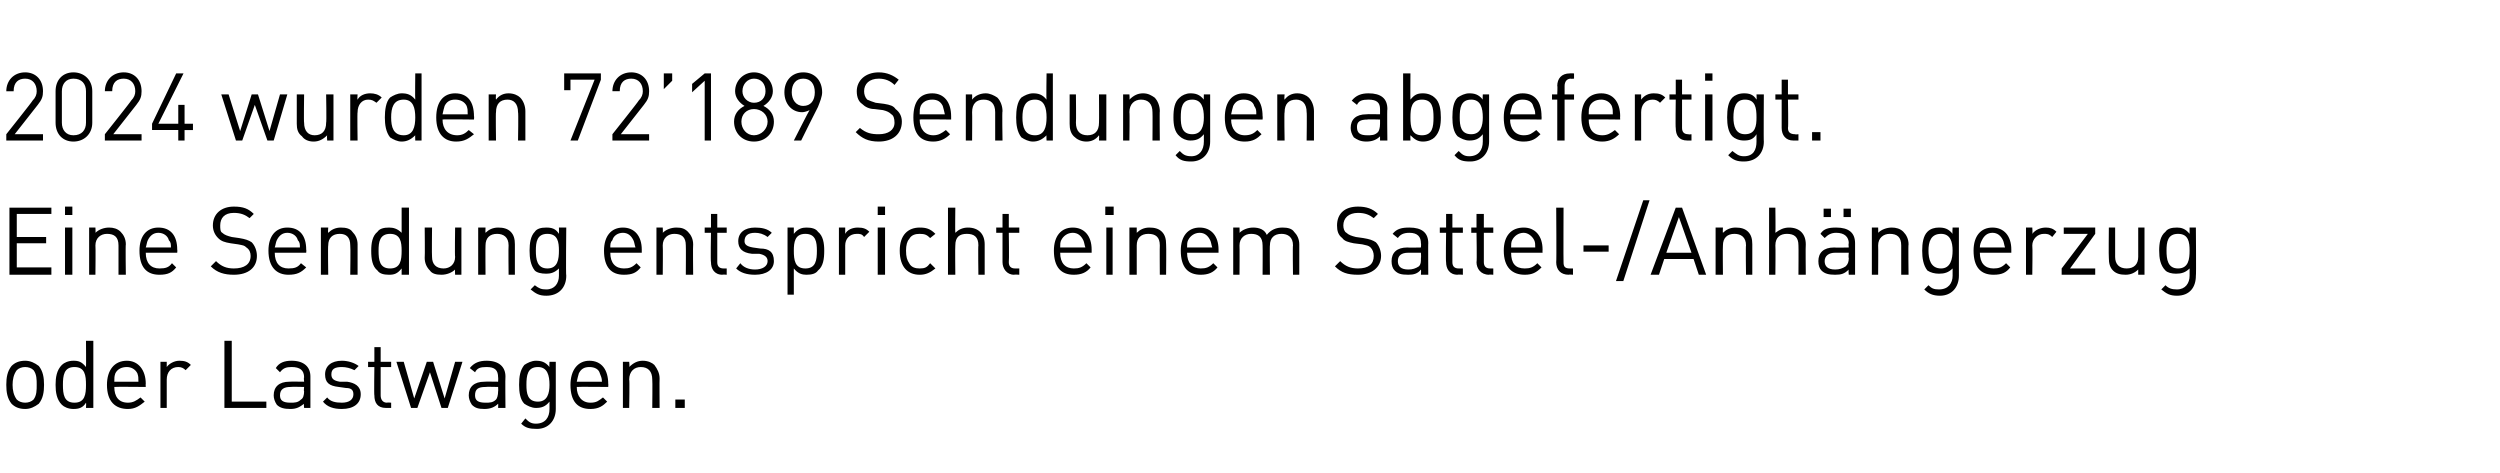
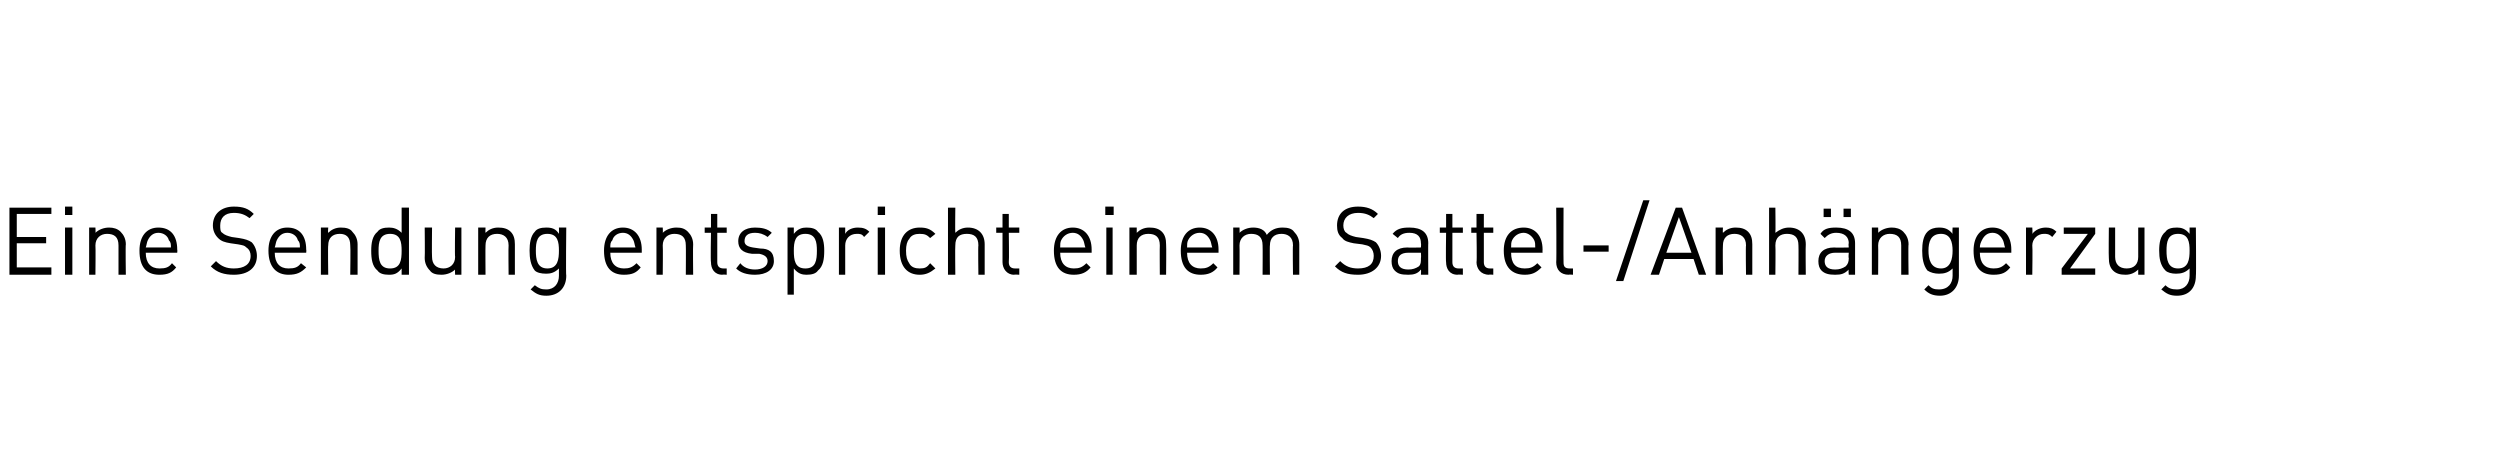
<svg xmlns="http://www.w3.org/2000/svg" version="1.1" width="238.4px" height="45.1px" viewBox="0 -1 238.4 45.1" style="top:-1px">
  <desc>2024 wurden 72’189 Sendungen abgefertigt. Eine Sendung entspricht einem Sattel /Anh ngerzug oder Lastwagen.</desc>
  <defs />
  <g id="Polygon208637">
-     <path d="m3.7 37.5c-.4.3-.8.5-1.3.5c-.6 0-1-.2-1.3-.5c-.4-.5-.5-1.1-.5-1.8c0-.7.1-1.3.5-1.8c.3-.3.7-.5 1.3-.5c.5 0 .9.2 1.3.5c.4.5.5 1.1.5 1.8c0 .7-.1 1.3-.5 1.8zm-.5-3.2c-.2-.2-.5-.3-.8-.3c-.3 0-.6.1-.8.3c-.3.4-.4.9-.4 1.4c0 .5.1 1 .4 1.4c.2.2.5.3.8.3c.3 0 .6-.1.8-.3c.3-.4.3-.9.3-1.4c0-.5 0-1-.3-1.4zm5 3.6s.03-.52 0-.5c-.3.5-.7.6-1.2.6c-.5 0-.9-.2-1.1-.4c-.5-.5-.6-1.2-.6-1.9c0-.7.1-1.4.6-1.9c.2-.2.6-.4 1.1-.4c.5 0 .8.1 1.2.6c.02 0 0-2.5 0-2.5h.7v6.4h-.7zm0-2.2c0-.9-.1-1.7-1.1-1.7c-1 0-1.1.8-1.1 1.7c0 .9.1 1.7 1.1 1.7c1 0 1.1-.8 1.1-1.7zm2.7.2c0 .9.4 1.5 1.3 1.5c.5 0 .8-.2 1.2-.5l.4.4c-.5.4-.9.7-1.6.7c-1.2 0-2-.7-2-2.3c0-1.4.7-2.3 1.9-2.3c1.1 0 1.8.9 1.8 2.2c-.02-.02 0 .3 0 .3c0 0-3.01-.03-3 0zm2.2-1.3c-.2-.4-.6-.6-1-.6c-.5 0-.9.2-1.1.6c-.1.3-.1.4-.1.8h2.3c0-.4 0-.5-.1-.8zm4.6-.3c-.2-.2-.4-.3-.7-.3c-.7 0-1.1.5-1.1 1.2v2.7h-.6v-4.4h.6v.5c.2-.3.7-.6 1.2-.6c.5 0 .8.1 1.1.4l-.5.5zm3.7 3.6v-6.4h.7v5.8h3.3v.6h-4zm7.6 0s-.05-.41 0-.4c-.4.3-.7.5-1.3.5c-.6 0-1-.1-1.3-.4c-.2-.3-.3-.6-.3-.9c0-.8.5-1.3 1.5-1.3c.03-.02 1.4 0 1.4 0c0 0-.05-.44 0-.4c0-.7-.4-1-1.2-1c-.5 0-.8.1-1.1.5l-.4-.4c.3-.5.8-.7 1.5-.7c1.2 0 1.8.6 1.8 1.5v3h-.6zm0-2s-1.28-.03-1.3 0c-.6 0-1 .2-1 .8c0 .5.3.7 1 .7c.4 0 .7 0 1-.3c.2-.1.3-.4.3-.8c-.05.05 0-.4 0-.4zm3.6 2.1c-.8 0-1.4-.2-1.8-.7l.4-.4c.3.4.8.5 1.4.5c.7 0 1.1-.3 1.1-.8c0-.4-.2-.6-.7-.6l-.7-.1c-.9-.1-1.3-.4-1.3-1.2c0-.8.6-1.3 1.6-1.3c.6 0 1.2.2 1.6.5l-.4.4c-.4-.2-.8-.3-1.2-.3c-.7 0-1 .2-1 .7c0 .4.2.6.8.7h.7c.7.1 1.3.4 1.3 1.2c0 .9-.7 1.4-1.8 1.4zm4.2-.1c-.8 0-1.1-.5-1.1-1.2c-.04.03 0-2.7 0-2.7h-.6v-.5h.6v-1.4h.6v1.4h1v.5h-1v2.7c0 .4.2.7.6.7c.01-.04.4 0 .4 0v.5h-.5zm5.9 0h-.6L41 34.5l-1.2 3.4h-.6l-1.4-4.4h.7l1 3.5l1.2-3.5h.6l1.1 3.5l1-3.5h.7l-1.4 4.4zm4.8 0s.02-.41 0-.4c-.3.3-.7.5-1.3.5c-.6 0-.9-.1-1.2-.4c-.2-.3-.3-.6-.3-.9c0-.8.5-1.3 1.5-1.3c0-.02 1.3 0 1.3 0c0 0 .02-.44 0-.4c0-.7-.3-1-1.1-1c-.6 0-.9.1-1.1.5l-.5-.4c.4-.5.9-.7 1.6-.7c1.2 0 1.8.6 1.8 1.5c-.03.01 0 3 0 3h-.7zm0-2s-1.21-.03-1.2 0c-.7 0-1 .2-1 .8c0 .5.3.7 1 .7c.4 0 .7 0 1-.3c.1-.1.2-.4.2-.8c.02.05 0-.4 0-.4zm3.7 4c-.7 0-1.1-.1-1.5-.5l.4-.5c.3.3.5.5 1 .5c.9 0 1.3-.6 1.3-1.4v-.7c-.4.5-.8.6-1.3.6c-.4 0-.8-.2-1.1-.4c-.4-.4-.5-1.1-.5-1.8c0-.8.1-1.4.5-1.9c.3-.2.7-.4 1.1-.4c.5 0 .9.1 1.3.6c-.03.01 0-.5 0-.5h.6v4.5c0 1.1-.7 1.9-1.8 1.9zm.1-5.9c-1 0-1.1.8-1.1 1.7c0 .8.1 1.6 1.1 1.6c.9 0 1.1-.8 1.1-1.6c0-.9-.2-1.7-1.1-1.7zm3.7 1.9c0 .9.5 1.5 1.3 1.5c.6 0 .8-.2 1.2-.5l.4.4c-.4.4-.8.7-1.6.7c-1.2 0-1.9-.7-1.9-2.3c0-1.4.7-2.3 1.8-2.3c1.2 0 1.8.9 1.8 2.2c.02-.02 0 .3 0 .3c0 0-2.97-.03-3 0zm2.2-1.3c-.1-.4-.5-.6-1-.6c-.5 0-.8.2-1 .6c-.1.3-.1.4-.2.8h2.4c0-.4-.1-.5-.2-.8zm5 3.3s.03-2.71 0-2.7c0-.8-.4-1.2-1.1-1.2c-.6 0-1.1.4-1.1 1.2c.05-.01 0 2.7 0 2.7h-.6v-4.4h.6s.05.47 0 .5c.4-.4.8-.6 1.3-.6c.5 0 .9.2 1.1.4c.3.4.5.8.5 1.3c-.02-.02 0 2.8 0 2.8h-.7zm2.2 0v-.8h.9v.8h-.9z" stroke="none" fill="#000" />
-   </g>
+     </g>
  <g id="Polygon208636">
    <path d="m.9 25.2v-6.4h4v.6H1.6v2.2h2.8v.6H1.6v2.3h3.3v.7h-4zm5.3 0v-4.5h.7v4.5h-.7zm0-5.7v-.8h.7v.8h-.7zm5.1 5.7v-2.8c0-.8-.4-1.1-1.1-1.1c-.6 0-1.1.4-1.1 1.1c.03.03 0 2.8 0 2.8h-.6v-4.5h.6s.03.51 0 .5c.3-.3.8-.5 1.3-.5c.4 0 .8.1 1.1.4c.3.3.5.7.5 1.2c-.04.02 0 2.9 0 2.9h-.7zm2.6-2.1c0 1 .5 1.5 1.3 1.5c.6 0 .9-.1 1.2-.5l.4.4c-.4.5-.8.7-1.6.7c-1.2 0-1.9-.7-1.9-2.3c0-1.4.7-2.2 1.8-2.2c1.2 0 1.8.8 1.8 2.1c.03.03 0 .3 0 .3h-3zm2.2-1.2c-.1-.4-.5-.7-1-.7c-.5 0-.8.3-1 .7c-.1.2-.1.4-.2.7h2.4c0-.3 0-.5-.2-.7zm6.2 3.3c-.9 0-1.6-.2-2.2-.8l.5-.5c.5.5 1 .7 1.7.7c1 0 1.6-.4 1.6-1.2c0-.3-.1-.6-.4-.8c-.2-.2-.3-.2-.8-.3l-.7-.1c-.6-.1-.9-.2-1.2-.5c-.3-.3-.5-.7-.5-1.2c0-1.1.8-1.8 2-1.8c.9 0 1.4.2 1.9.7l-.4.4c-.4-.3-.8-.5-1.5-.5c-.9 0-1.3.5-1.3 1.2c0 .3 0 .6.2.7c.2.2.5.3.9.4l.7.1c.6.1.9.2 1.2.4c.3.3.5.8.5 1.3c0 1.1-.8 1.8-2.2 1.8zm3.9-2.1c0 1 .5 1.5 1.3 1.5c.6 0 .9-.1 1.2-.5l.5.4c-.5.5-.9.7-1.7.7c-1.1 0-1.9-.7-1.9-2.3c0-1.4.7-2.2 1.8-2.2c1.2 0 1.8.8 1.8 2.1c.03.03 0 .3 0 .3h-3zm2.2-1.2c-.1-.4-.5-.7-1-.7c-.5 0-.8.3-1 .7c-.1.2-.1.4-.2.7h2.4c0-.3 0-.5-.2-.7zm5 3.3s.04-2.77 0-2.8c0-.8-.4-1.1-1-1.1c-.7 0-1.1.4-1.1 1.1c-.04.03 0 2.8 0 2.8h-.7v-4.5h.7s-.04.51 0 .5c.3-.3.7-.5 1.2-.5c.5 0 .9.1 1.1.4c.3.3.5.7.5 1.2v2.9h-.7zm4.9 0v-.6c-.4.5-.7.6-1.2.6c-.5 0-.9-.1-1.1-.4c-.5-.4-.6-1.1-.6-1.9c0-.7.1-1.4.6-1.8c.2-.3.6-.4 1.1-.4c.4 0 .8.1 1.2.5v-2.4h.7v6.4h-.7zm0-2.3c0-.8-.1-1.6-1.1-1.6c-1 0-1.1.8-1.1 1.6c0 .9.1 1.7 1.1 1.7c1 0 1.1-.8 1.1-1.7zm5.1 2.3s-.03-.54 0-.5c-.3.3-.8.5-1.3.5c-.5 0-.9-.1-1.1-.4c-.3-.3-.5-.7-.5-1.2c.03-.04 0-2.9 0-2.9h.7s-.03 2.76 0 2.8c0 .7.4 1.1 1.1 1.1c.6 0 1.1-.4 1.1-1.1c-.04-.04 0-2.8 0-2.8h.6v4.5h-.6zm5.1 0s-.03-2.77 0-2.8c0-.8-.5-1.1-1.1-1.1c-.7 0-1.1.4-1.1 1.1c-.02.03 0 2.8 0 2.8h-.7v-4.5h.7s-.02.51 0 .5c.3-.3.7-.5 1.2-.5c.5 0 .9.1 1.2.4c.3.3.4.7.4 1.2v2.9h-.6zm3.6 2c-.7 0-1-.2-1.5-.6l.4-.4c.4.3.6.4 1.1.4c.8 0 1.2-.6 1.2-1.3v-.7c-.4.4-.8.5-1.2.5c-.5 0-.9-.1-1.1-.3c-.4-.5-.5-1.2-.5-1.9c0-.7.1-1.4.5-1.8c.2-.3.6-.4 1.1-.4c.5 0 .9.1 1.2.6c.02-.05 0-.6 0-.6h.7s-.05 4.59 0 4.6c0 1.1-.7 1.9-1.9 1.9zm.1-5.9c-1 0-1.1.8-1.1 1.6c0 .8.1 1.7 1.1 1.7c1 0 1.1-.9 1.1-1.7c0-.8-.1-1.6-1.1-1.6zm6 1.8c0 1 .5 1.5 1.3 1.5c.5 0 .8-.1 1.2-.5l.4.4c-.4.5-.8.7-1.6.7c-1.2 0-1.9-.7-1.9-2.3c0-1.4.7-2.2 1.8-2.2c1.1 0 1.8.8 1.8 2.1v.3h-3zm2.2-1.2c-.2-.4-.5-.7-1-.7c-.5 0-.9.3-1 .7c-.2.2-.2.4-.2.7h2.4c-.1-.3-.1-.5-.2-.7zm5 3.3s.02-2.77 0-2.8c0-.8-.4-1.1-1.1-1.1c-.6 0-1.1.4-1.1 1.1c.03.03 0 2.8 0 2.8h-.6v-4.5h.6s.03.51 0 .5c.3-.3.8-.5 1.3-.5c.5 0 .8.1 1.1.4c.3.3.5.7.5 1.2c-.03.02 0 2.9 0 2.9h-.7zm3.5 0c-.8 0-1.1-.6-1.1-1.2c-.05-.03 0-2.8 0-2.8h-.6v-.5h.6v-1.3h.6v1.3h.9v.5h-.9v2.8c0 .4.2.6.6.6h.3v.6s-.42-.04-.4 0zm3.1 0c-.8 0-1.4-.2-1.8-.6l.4-.5c.3.4.8.6 1.4.6c.7 0 1.2-.3 1.2-.8c0-.4-.3-.6-.8-.7h-.7c-.9-.1-1.3-.5-1.3-1.2c0-.8.6-1.3 1.6-1.3c.6 0 1.2.1 1.6.5l-.4.4c-.4-.3-.8-.4-1.2-.4c-.7 0-1 .3-1 .8c0 .3.2.5.8.6l.7.1c.8 0 1.3.3 1.3 1.2c0 .8-.7 1.3-1.8 1.3zm6.6-2.3c0 .8-.1 1.5-.6 1.9c-.2.3-.6.4-1.1.4c-.4 0-.8-.1-1.2-.6v2.5h-.6v-6.4h.6v.6c.4-.5.8-.6 1.2-.6c.5 0 .9.1 1.1.4c.5.4.6 1.1.6 1.8zm-.7 0c0-.8-.1-1.6-1.1-1.6c-1 0-1.1.8-1.1 1.6c0 .9.1 1.7 1.1 1.7c1 0 1.1-.8 1.1-1.7zm4.5-1.3c-.2-.3-.4-.3-.7-.3c-.7 0-1.1.5-1.1 1.1v2.8h-.6v-4.5h.6v.6c.2-.4.7-.6 1.2-.6c.5 0 .8.1 1.1.4l-.5.5zm1.3 3.6v-4.5h.7v4.5h-.7zm0-5.7v-.8h.7v.8h-.7zm4 5.7c-1.1 0-1.9-.7-1.9-2.3c0-1.5.8-2.2 1.9-2.2c.6 0 1 .1 1.5.6l-.5.4c-.3-.3-.5-.4-1-.4c-.4 0-.8.1-1 .5c-.2.2-.3.6-.3 1.1c0 .6.1.9.3 1.2c.2.4.6.5 1 .5c.5 0 .7-.1 1-.5l.5.5c-.5.4-.9.6-1.5.6zm5.6 0s-.04-2.78 0-2.8c0-.8-.4-1.1-1.1-1.1c-.7 0-1.1.3-1.1 1.1c-.03.02 0 2.8 0 2.8h-.7v-6.4h.7s-.03 2.41 0 2.4c.3-.3.7-.5 1.2-.5c1 0 1.6.6 1.6 1.6v2.9h-.6zm3.4 0c-.7 0-1.1-.6-1.1-1.2v-2.8h-.6v-.5h.6v-1.3h.6v1.3h1v.5h-1s.04 2.75 0 2.8c0 .4.2.6.6.6h.4v.6s-.48-.04-.5 0zm4.4-2.1c0 1 .5 1.5 1.3 1.5c.5 0 .8-.1 1.2-.5l.4.4c-.4.5-.9.7-1.6.7c-1.2 0-1.9-.7-1.9-2.3c0-1.4.7-2.2 1.8-2.2c1.1 0 1.8.8 1.8 2.1v.3h-3zm2.2-1.2c-.2-.4-.5-.7-1-.7c-.5 0-.9.3-1.1.7c-.1.2-.1.4-.1.7h2.4c-.1-.3-.1-.5-.2-.7zm2.2 3.3v-4.5h.6v4.5h-.6zm-.1-5.7v-.8h.8v.8h-.8zm5.2 5.7s-.02-2.77 0-2.8c0-.8-.4-1.1-1.1-1.1c-.7 0-1.1.4-1.1 1.1v2.8h-.7v-4.5h.7v.5c.3-.3.7-.5 1.2-.5c.5 0 .9.1 1.2.4c.3.3.4.7.4 1.2c.03.02 0 2.9 0 2.9h-.6zm2.6-2.1c0 1 .5 1.5 1.3 1.5c.5 0 .8-.1 1.2-.5l.4.4c-.4.5-.9.7-1.6.7c-1.2 0-1.9-.7-1.9-2.3c0-1.4.7-2.2 1.8-2.2c1.1 0 1.8.8 1.8 2.1v.3h-3zm2.2-1.2c-.2-.4-.5-.7-1-.7c-.5 0-.9.3-1.1.7c-.1.2-.1.4-.1.7h2.4c-.1-.3-.1-.5-.2-.7zm7.9 3.3s-.04-2.77 0-2.8c0-.8-.5-1.1-1.1-1.1c-.7 0-1.1.4-1.1 1.1c-.03-.04 0 2.8 0 2.8h-.7s.02-2.77 0-2.8c0-.8-.4-1.1-1.1-1.1c-.6 0-1.1.4-1.1 1.1c.02.03 0 2.8 0 2.8h-.6v-4.5h.6s.02.51 0 .5c.3-.3.8-.5 1.3-.5c.6 0 1.1.2 1.3.7c.4-.5.9-.7 1.5-.7c.5 0 .9.1 1.1.4c.3.3.5.7.5 1.2v2.9h-.6zm6.2 0c-1 0-1.6-.2-2.2-.8l.5-.5c.5.5 1 .7 1.7.7c1 0 1.5-.4 1.5-1.2c0-.3-.1-.6-.3-.8c-.2-.2-.4-.2-.8-.3l-.8-.1c-.5-.1-.9-.2-1.1-.5c-.4-.3-.5-.7-.5-1.2c0-1.1.7-1.8 2-1.8c.8 0 1.4.2 1.9.7l-.4.4c-.4-.3-.8-.5-1.5-.5c-.9 0-1.4.5-1.4 1.2c0 .3.1.6.3.7c.2.2.5.3.9.4l.7.1c.6.1.9.2 1.2.4c.3.3.5.8.5 1.3c0 1.1-.9 1.8-2.2 1.8zm6 0s.03-.47 0-.5c-.3.4-.7.5-1.2.5c-.7 0-1-.1-1.3-.4c-.2-.2-.3-.5-.3-.9c0-.8.5-1.3 1.5-1.3c.01.03 1.3 0 1.3 0c0 0 .03-.39 0-.4c0-.6-.3-1-1.1-1c-.6 0-.9.2-1.1.5l-.5-.4c.4-.5.9-.6 1.6-.6c1.2 0 1.8.5 1.8 1.5c-.02-.05 0 3 0 3h-.7zm0-2.1h-1.2c-.7 0-1 .3-1 .8c0 .5.3.8 1 .8c.4 0 .7-.1 1-.3c.2-.2.2-.4.2-.8c.03-.01 0-.5 0-.5zm3.5 2.1c-.8 0-1.1-.6-1.1-1.2c-.04-.03 0-2.8 0-2.8h-.6v-.5h.6v-1.3h.6v1.3h1v.5h-1v2.8c0 .4.2.6.6.6h.4v.6s-.51-.04-.5 0zm3 0c-.8 0-1.2-.6-1.2-1.2c.05-.03 0-2.8 0-2.8h-.5v-.5h.5v-1.3h.7v1.3h.9v.5h-.9v2.8c0 .4.2.6.6.6h.3v.6s-.42-.04-.4 0zm2.1-2.1c0 1 .4 1.5 1.3 1.5c.5 0 .8-.1 1.2-.5l.4.4c-.5.5-.9.7-1.6.7c-1.2 0-2-.7-2-2.3c0-1.4.7-2.2 1.9-2.2c1.1 0 1.8.8 1.8 2.1c-.02.03 0 .3 0 .3h-3zm2.2-1.2c-.2-.4-.6-.7-1-.7c-.5 0-.9.3-1.1.7c-.1.2-.1.4-.1.7h2.3c0-.3 0-.5-.1-.7zm3.3 3.3c-.8 0-1.2-.5-1.2-1.2c.04-.02 0-5.2 0-5.2h.7s-.02 5.15 0 5.2c0 .4.1.6.6.6h.3v.6s-.44-.04-.4 0zM151 23v-.6h2.4v.6H151zm3.8 2.8h-.7l2.6-7.7h.6l-2.5 7.7zm7.2-.6l-.5-1.5h-2.8l-.5 1.5h-.8l2.4-6.4h.6l2.3 6.4h-.7zm-1.9-5.5l-1.2 3.4h2.4l-1.2-3.4zm6.4 5.5s-.04-2.77 0-2.8c0-.8-.5-1.1-1.1-1.1c-.7 0-1.1.4-1.1 1.1c-.03.03 0 2.8 0 2.8h-.7v-4.5h.7s-.03.51 0 .5c.3-.3.7-.5 1.2-.5c.5 0 .9.1 1.2.4c.3.3.4.7.4 1.2v2.9h-.6zm5 0s.02-2.78 0-2.8c0-.8-.4-1.1-1.1-1.1c-.6 0-1.1.3-1.1 1.1c.03.02 0 2.8 0 2.8h-.6v-6.4h.6s.03 2.41 0 2.4c.4-.3.8-.5 1.3-.5c1 0 1.6.6 1.6 1.6c-.03.01 0 2.9 0 2.9h-.7zm4.8 0s-.05-.47 0-.5c-.4.4-.7.5-1.3.5c-.6 0-1-.1-1.3-.4c-.2-.2-.3-.5-.3-.9c0-.8.5-1.3 1.5-1.3c.03.03 1.4 0 1.4 0c0 0-.05-.39 0-.4c0-.6-.4-1-1.2-1c-.5 0-.8.2-1.1.5l-.4-.4c.3-.5.8-.6 1.5-.6c1.2 0 1.8.5 1.8 1.5v3h-.6zm0-2.1H175c-.6 0-1 .3-1 .8c0 .5.3.8 1 .8c.4 0 .7-.1 1-.3c.2-.2.3-.4.3-.8c-.05-.01 0-.5 0-.5zm-.5-3.4v-.8h.7v.8h-.7zm-1.9 0v-.8h.7v.8h-.7zm7.4 5.5v-2.8c0-.8-.4-1.1-1.1-1.1c-.6 0-1.1.4-1.1 1.1c.02.03 0 2.8 0 2.8h-.6v-4.5h.6s.02.51 0 .5c.3-.3.8-.5 1.3-.5c.4 0 .8.1 1.1.4c.3.3.5.7.5 1.2c-.04.02 0 2.9 0 2.9h-.7zm3.7 2c-.7 0-1.1-.2-1.5-.6l.4-.4c.3.3.5.4 1 .4c.9 0 1.3-.6 1.3-1.3v-.7c-.4.4-.8.5-1.3.5c-.4 0-.8-.1-1.1-.3c-.4-.5-.5-1.2-.5-1.9c0-.7.1-1.4.5-1.8c.3-.3.7-.4 1.1-.4c.5 0 .9.1 1.3.6c-.04-.05 0-.6 0-.6h.6v4.6c0 1.1-.7 1.9-1.8 1.9zm.1-5.9c-1 0-1.2.8-1.2 1.6c0 .8.2 1.7 1.2 1.7c.9 0 1.1-.9 1.1-1.7c0-.8-.2-1.6-1.1-1.6zm3.7 1.8c0 1 .5 1.5 1.3 1.5c.5 0 .8-.1 1.2-.5l.4.4c-.4.5-.8.7-1.6.7c-1.2 0-1.9-.7-1.9-2.3c0-1.4.7-2.2 1.8-2.2c1.1 0 1.8.8 1.8 2.1v.3h-3zm2.2-1.2c-.2-.4-.5-.7-1-.7c-.5 0-.8.3-1 .7c-.1.2-.2.4-.2.7h2.4c-.1-.3-.1-.5-.2-.7zm4.7-.3c-.3-.3-.5-.3-.8-.3c-.6 0-1.1.5-1.1 1.1c.04.04 0 2.8 0 2.8h-.6v-4.5h.6s.04.57 0 .6c.3-.4.8-.6 1.3-.6c.4 0 .7.1 1 .4l-.4.5zm.9 3.6v-.6l2.5-3.3h-2.3v-.6h3v.6l-2.4 3.3h2.4v.6h-3.2zm7.3 0v-.5c-.3.3-.7.5-1.2.5c-.5 0-.9-.1-1.2-.4c-.3-.3-.4-.7-.4-1.2c-.03-.04 0-2.9 0-2.9h.6v2.8c0 .7.4 1.1 1.1 1.1c.7 0 1.1-.4 1.1-1.1v-2.8h.6v4.5h-.6zm3.7 2c-.7 0-1-.2-1.5-.6l.4-.4c.3.3.6.4 1.1.4c.8 0 1.2-.6 1.2-1.3v-.7c-.4.4-.8.5-1.3.5c-.4 0-.8-.1-1-.3c-.5-.5-.6-1.2-.6-1.9c0-.7.1-1.4.6-1.8c.2-.3.6-.4 1.1-.4c.4 0 .8.1 1.2.6v-.6h.6s.04 4.59 0 4.6c0 1.1-.6 1.9-1.8 1.9zm.1-5.9c-1 0-1.1.8-1.1 1.6c0 .8.1 1.7 1.1 1.7c1 0 1.1-.9 1.1-1.7c0-.8-.1-1.6-1.1-1.6z" stroke="none" fill="#000" />
  </g>
  <g id="Polygon208635">
-     <path d="m.6 12.4v-.6s2.54-3.19 2.5-3.2c.3-.3.4-.6.4-.9c0-.7-.4-1.2-1.1-1.2c-.6 0-1.1.3-1.1 1.2h-.7c0-1 .7-1.8 1.8-1.8c1 0 1.7.7 1.7 1.8c0 .5-.1.8-.5 1.3l-2.2 2.8h2.7v.6H.6zm6.4.1c-1 0-1.7-.7-1.7-1.8v-3c0-1.1.7-1.8 1.7-1.8c1 0 1.8.7 1.8 1.8v3c0 1.1-.8 1.8-1.8 1.8zm1.2-4.8c0-.7-.4-1.2-1.2-1.2c-.7 0-1.1.5-1.1 1.2v3c0 .7.4 1.2 1.1 1.2c.8 0 1.2-.5 1.2-1.2v-3zm1.8 4.7v-.6s2.54-3.19 2.5-3.2c.3-.3.4-.6.4-.9c0-.7-.4-1.2-1.1-1.2c-.6 0-1.1.3-1.1 1.2h-.7c0-1 .7-1.8 1.8-1.8c1 0 1.7.7 1.7 1.8c0 .5-.1.8-.5 1.3l-2.2 2.8h2.7v.6H10zm7.6-1v1h-.6v-1h-2.5v-.6L16.8 6h.7l-2.4 4.8h1.9V9h.6v1.8h.8v.6h-.8zm8.5 1h-.6L24.3 9l-1.2 3.4h-.6L21.1 8h.7l1.1 3.5L24 8h.6l1.1 3.5l1-3.5h.7l-1.3 4.4zm5.1 0s-.04-.49 0-.5c-.4.4-.8.6-1.3.6c-.5 0-.9-.2-1.1-.5c-.4-.3-.5-.7-.5-1.2V8h.7s-.04 2.7 0 2.7c0 .8.4 1.2 1 1.2c.7 0 1.1-.4 1.1-1.2c.05 0 0-2.7 0-2.7h.7v4.4h-.6zm4.7-3.6c-.3-.2-.4-.3-.8-.3c-.6 0-1 .5-1 1.2c-.04-.02 0 2.7 0 2.7h-.7V8h.7s-.04.51 0 .5c.2-.4.7-.6 1.2-.6c.4 0 .8.1 1.1.4l-.5.5zm3.7 3.6s-.02-.53 0-.5c-.4.4-.8.6-1.3.6c-.4 0-.8-.2-1.1-.4c-.4-.5-.5-1.2-.5-1.9c0-.7.1-1.5.5-1.9c.3-.2.7-.4 1.1-.4c.5 0 .9.1 1.3.6c-.03-.01 0-2.5 0-2.5h.6v6.4h-.6zm0-2.2c0-.9-.2-1.7-1.1-1.7c-1 0-1.2.8-1.2 1.7c0 .9.2 1.7 1.2 1.7c.9 0 1.1-.8 1.1-1.7zm2.6.2c0 .9.5 1.5 1.4 1.5c.5 0 .8-.2 1.1-.5l.5.4c-.5.4-.9.7-1.7.7c-1.1 0-1.9-.7-1.9-2.3c0-1.5.7-2.3 1.8-2.3c1.2 0 1.8.8 1.8 2.2c.03-.03 0 .3 0 .3c0 0-2.96-.04-3 0zm2.3-1.3c-.2-.4-.6-.6-1.1-.6c-.5 0-.8.2-1 .6c-.1.3-.1.4-.2.8h2.4c0-.4 0-.5-.1-.8zm4.9 3.3s.05-2.73 0-2.7c0-.8-.4-1.2-1-1.2c-.7 0-1.1.4-1.1 1.2c-.04-.03 0 2.7 0 2.7h-.7V8h.7s-.04.46 0 .5c.3-.4.7-.6 1.2-.6c.5 0 .9.2 1.1.4c.3.3.5.8.5 1.3v2.8h-.7zm5.7 0h-.7l2.3-5.8h-2.3v1h-.6V6h3.5v.6l-2.2 5.8zm3.3 0v-.6s2.54-3.19 2.5-3.2c.3-.3.4-.6.4-.9c0-.7-.4-1.2-1.1-1.2c-.6 0-1.1.3-1.1 1.2h-.7c0-1 .7-1.8 1.8-1.8c1 0 1.7.7 1.7 1.8c0 .5-.1.8-.5 1.3l-2.2 2.8h2.7v.6h-3.5zm4.9-4.9V6h.8v.7l-.8.8zm3.9 4.9V6.7L66 7.8v-.8l1.2-1h.6v6.4h-.6zm4.7.1c-1.1 0-1.9-.8-1.9-1.9c0-.7.4-1.2 1-1.5c-.5-.3-.9-.8-.9-1.4c0-1 .8-1.8 1.8-1.8c1 0 1.8.8 1.8 1.8c0 .6-.4 1.1-.9 1.4c.6.3 1 .8 1 1.5c0 1.1-.8 1.9-1.9 1.9zm0-3.1c-.7 0-1.2.5-1.2 1.2c0 .7.5 1.3 1.2 1.3c.7 0 1.3-.6 1.3-1.3c0-.7-.6-1.2-1.3-1.2zm0-2.9c-.6 0-1.1.5-1.1 1.2c0 .6.5 1.1 1.1 1.1c.7 0 1.1-.5 1.1-1.1c0-.7-.4-1.2-1.1-1.2zM78 9.2c-.03.02-1.6 3.2-1.6 3.2h-.7s1.46-2.88 1.5-2.9c-.2.1-.5.2-.7.2c-1 0-1.7-.8-1.7-1.9c0-1.1.7-1.9 1.8-1.9c1.1 0 1.8.8 1.8 1.9c0 .4-.2.9-.4 1.4zm-1.4-2.7c-.7 0-1.1.5-1.1 1.3c0 .7.4 1.3 1.1 1.3c.7 0 1.1-.5 1.1-1.3c0-.8-.4-1.3-1.1-1.3zm7.2 6c-1 0-1.6-.3-2.2-.9l.4-.4c.6.5 1.1.6 1.8.6c.9 0 1.5-.4 1.5-1.1c0-.4-.1-.7-.3-.8c-.2-.2-.4-.3-.8-.4l-.8-.1c-.5 0-.9-.2-1.2-.5c-.3-.2-.5-.6-.5-1.2c0-1 .8-1.8 2.1-1.8c.8 0 1.4.3 1.9.7l-.4.5c-.4-.4-.9-.6-1.5-.6c-.9 0-1.4.5-1.4 1.2c0 .3.1.6.3.8c.2.1.5.2.8.3l.8.1c.6.1.9.2 1.1.5c.4.3.6.7.6 1.2c0 1.2-.9 1.9-2.2 1.9zm3.9-2.1c0 .9.5 1.5 1.3 1.5c.5 0 .8-.2 1.2-.5l.4.4c-.4.4-.9.7-1.6.7c-1.2 0-1.9-.7-1.9-2.3c0-1.5.6-2.3 1.8-2.3c1.1 0 1.8.8 1.8 2.2v.3s-3-.04-3 0zm2.2-1.3c-.2-.4-.5-.6-1-.6c-.5 0-.9.2-1.1.6c-.1.3-.1.4-.1.8h2.4c-.1-.4-.1-.5-.2-.8zm5 3.3V9.7c0-.8-.4-1.2-1.1-1.2c-.7 0-1.1.4-1.1 1.2c.02-.03 0 2.7 0 2.7h-.6V8h.6s.02.46 0 .5c.3-.4.8-.6 1.3-.6c.4 0 .8.2 1.1.4c.3.3.5.8.5 1.3c-.05-.03 0 2.8 0 2.8h-.7zm4.9 0s-.03-.53 0-.5c-.4.4-.8.6-1.3.6c-.4 0-.8-.2-1.1-.4c-.4-.5-.5-1.2-.5-1.9c0-.7.1-1.5.5-1.9c.3-.2.7-.4 1.1-.4c.5 0 .9.1 1.3.6c-.04-.01 0-2.5 0-2.5h.6v6.4h-.6zm0-2.2c0-.9-.2-1.7-1.1-1.7c-1 0-1.2.8-1.2 1.7c0 .9.2 1.7 1.2 1.7c.9 0 1.1-.8 1.1-1.7zm5 2.2s.03-.49 0-.5c-.3.4-.7.6-1.2.6c-.5 0-.9-.2-1.2-.5c-.3-.3-.4-.7-.4-1.2V8h.6s.03 2.7 0 2.7c0 .8.4 1.2 1.1 1.2c.7 0 1.1-.4 1.1-1.2c.02 0 0-2.7 0-2.7h.7v4.4h-.7zm5.1 0s.02-2.73 0-2.7c0-.8-.4-1.2-1.1-1.2c-.6 0-1.1.4-1.1 1.2c.04-.03 0 2.7 0 2.7h-.6V8h.6s.04.46 0 .5c.4-.4.8-.6 1.3-.6c.5 0 .8.2 1.1.4c.3.3.5.8.5 1.3c-.03-.03 0 2.8 0 2.8h-.7zm3.7 2c-.7 0-1.1-.1-1.5-.6l.4-.4c.3.3.5.5 1.1.5c.8 0 1.2-.6 1.2-1.4v-.7c-.4.5-.8.6-1.3.6c-.4 0-.8-.2-1-.4c-.5-.4-.6-1.1-.6-1.8c0-.8.1-1.5.6-1.9c.2-.2.6-.4 1-.4c.5 0 .9.1 1.3.6c-.02 0 0-.5 0-.5h.6v4.5c0 1.1-.7 1.9-1.8 1.9zm.1-5.9c-1 0-1.1.8-1.1 1.7c0 .8.1 1.6 1.1 1.6c.9 0 1.1-.8 1.1-1.6c0-.9-.2-1.7-1.1-1.7zm3.7 1.9c0 .9.5 1.5 1.3 1.5c.6 0 .9-.2 1.2-.5l.4.4c-.4.4-.8.7-1.6.7c-1.2 0-1.9-.7-1.9-2.3c0-1.5.7-2.3 1.8-2.3c1.2 0 1.8.8 1.8 2.2c.03-.03 0 .3 0 .3c0 0-2.96-.04-3 0zm2.2-1.3c-.1-.4-.5-.6-1-.6c-.5 0-.8.2-1 .6c-.1.3-.1.4-.2.8h2.4c0-.4 0-.5-.2-.8zm5 3.3s.04-2.73 0-2.7c0-.8-.4-1.2-1-1.2c-.7 0-1.1.4-1.1 1.2c-.05-.03 0 2.7 0 2.7h-.7V8h.7s-.05.46 0 .5c.3-.4.7-.6 1.2-.6c.5 0 .9.2 1.1.4c.3.3.5.8.5 1.3v2.8h-.7zm7 0v-.4c-.3.3-.7.5-1.3.5c-.6 0-.9-.2-1.2-.4c-.2-.3-.3-.6-.3-.9c0-.8.5-1.3 1.5-1.3c-.01-.03 1.3 0 1.3 0v-.5c0-.6-.3-.9-1.1-.9c-.6 0-.9.1-1.1.5l-.5-.4c.4-.5.9-.7 1.6-.7c1.2 0 1.8.5 1.8 1.5c-.04 0 0 3 0 3h-.7zm0-2s-1.22-.04-1.2 0c-.7 0-1 .2-1 .7c0 .6.3.8 1 .8c.4 0 .7 0 1-.3c.1-.1.2-.4.2-.8v-.4zm5.8-.2c0 .7-.1 1.4-.6 1.9c-.2.2-.6.4-1.1.4c-.5 0-.8-.2-1.2-.6c-.02-.03 0 .5 0 .5h-.7V6h.7s-.02 2.49 0 2.5c.4-.5.7-.6 1.2-.6c.5 0 .9.2 1.1.4c.5.4.6 1.2.6 1.9zm-1.8-1.7c-1 0-1.1.8-1.1 1.7c0 .9.1 1.7 1.1 1.7c1 0 1.1-.8 1.1-1.7c0-.9-.1-1.7-1.1-1.7zm4.6 5.9c-.7 0-1.1-.1-1.5-.6l.4-.4c.3.3.5.5 1 .5c.9 0 1.3-.6 1.3-1.4v-.7c-.4.5-.8.6-1.3.6c-.4 0-.8-.2-1.1-.4c-.4-.4-.5-1.1-.5-1.8c0-.8.1-1.5.5-1.9c.3-.2.7-.4 1.1-.4c.5 0 .9.1 1.3.6c-.03 0 0-.5 0-.5h.6v4.5c0 1.1-.7 1.9-1.8 1.9zm.1-5.9c-1 0-1.1.8-1.1 1.7c0 .8.1 1.6 1.1 1.6c.9 0 1.1-.8 1.1-1.6c0-.9-.2-1.7-1.1-1.7zm3.7 1.9c0 .9.5 1.5 1.3 1.5c.6 0 .8-.2 1.2-.5l.4.4c-.4.4-.8.7-1.6.7c-1.2 0-1.9-.7-1.9-2.3c0-1.5.7-2.3 1.8-2.3c1.2 0 1.8.8 1.8 2.2c.02-.03 0 .3 0 .3c0 0-2.97-.04-3 0zm2.2-1.3c-.1-.4-.5-.6-1-.6c-.5 0-.8.2-1 .6c-.1.3-.1.4-.2.8h2.4c0-.4-.1-.5-.2-.8zm3-.6v3.9h-.7V8.5h-.5v-.5h.5s.04-.84 0-.8c0-.7.4-1.2 1.2-1.2c-.03-.02.4 0 .4 0v.5s-.32.03-.3 0c-.4 0-.6.3-.6.7v.8h.9v.5h-.9zm2.3 1.9c0 .9.4 1.5 1.3 1.5c.5 0 .8-.2 1.2-.5l.4.4c-.4.4-.9.7-1.6.7c-1.2 0-2-.7-2-2.3c0-1.5.7-2.3 1.9-2.3c1.1 0 1.8.8 1.8 2.2c-.02-.03 0 .3 0 .3c0 0-3.01-.04-3 0zm2.2-1.3c-.2-.4-.6-.6-1-.6c-.5 0-.9.2-1.1.6c-.1.3-.1.4-.1.8h2.3c0-.4 0-.5-.1-.8zm4.6-.3c-.2-.2-.4-.3-.7-.3c-.7 0-1.1.5-1.1 1.2v2.7h-.6V8h.6v.5c.3-.4.7-.6 1.2-.6c.5 0 .8.1 1.1.4l-.5.5zm2.6 3.6c-.8 0-1.1-.5-1.1-1.2c-.04.01 0-2.7 0-2.7h-.6v-.5h.6V6.6h.6v1.4h.9v.5h-.9v2.7c0 .4.2.6.6.6c.01.04.3 0 .3 0v.6h-.4zm1.7 0V8h.7v4.4h-.7zm0-5.7v-.7h.7v.7h-.7zm3.7 7.7c-.6 0-1-.1-1.5-.6l.4-.4c.4.3.6.5 1.1.5c.9 0 1.2-.6 1.2-1.4v-.7c-.3.5-.7.6-1.2.6c-.5 0-.9-.2-1.1-.4c-.4-.4-.5-1.1-.5-1.8c0-.8.1-1.5.5-1.9c.2-.2.6-.4 1.1-.4c.5 0 .9.1 1.2.6c.03 0 0-.5 0-.5h.7s-.03 4.54 0 4.5c0 1.1-.7 1.9-1.9 1.9zm.1-5.9c-.9 0-1.1.8-1.1 1.7c0 .8.2 1.6 1.1 1.6c1 0 1.1-.8 1.1-1.6c0-.9-.1-1.7-1.1-1.7zm4.6 3.9c-.7 0-1.1-.5-1.1-1.2V8.5h-.6v-.5h.6V6.6h.6v1.4h1v.5h-1s.05 2.7 0 2.7c0 .4.2.6.7.6c-.05.04.3 0 .3 0v.6h-.5zm1.8 0v-.8h.8v.8h-.8z" stroke="none" fill="#000" />
-   </g>
+     </g>
</svg>